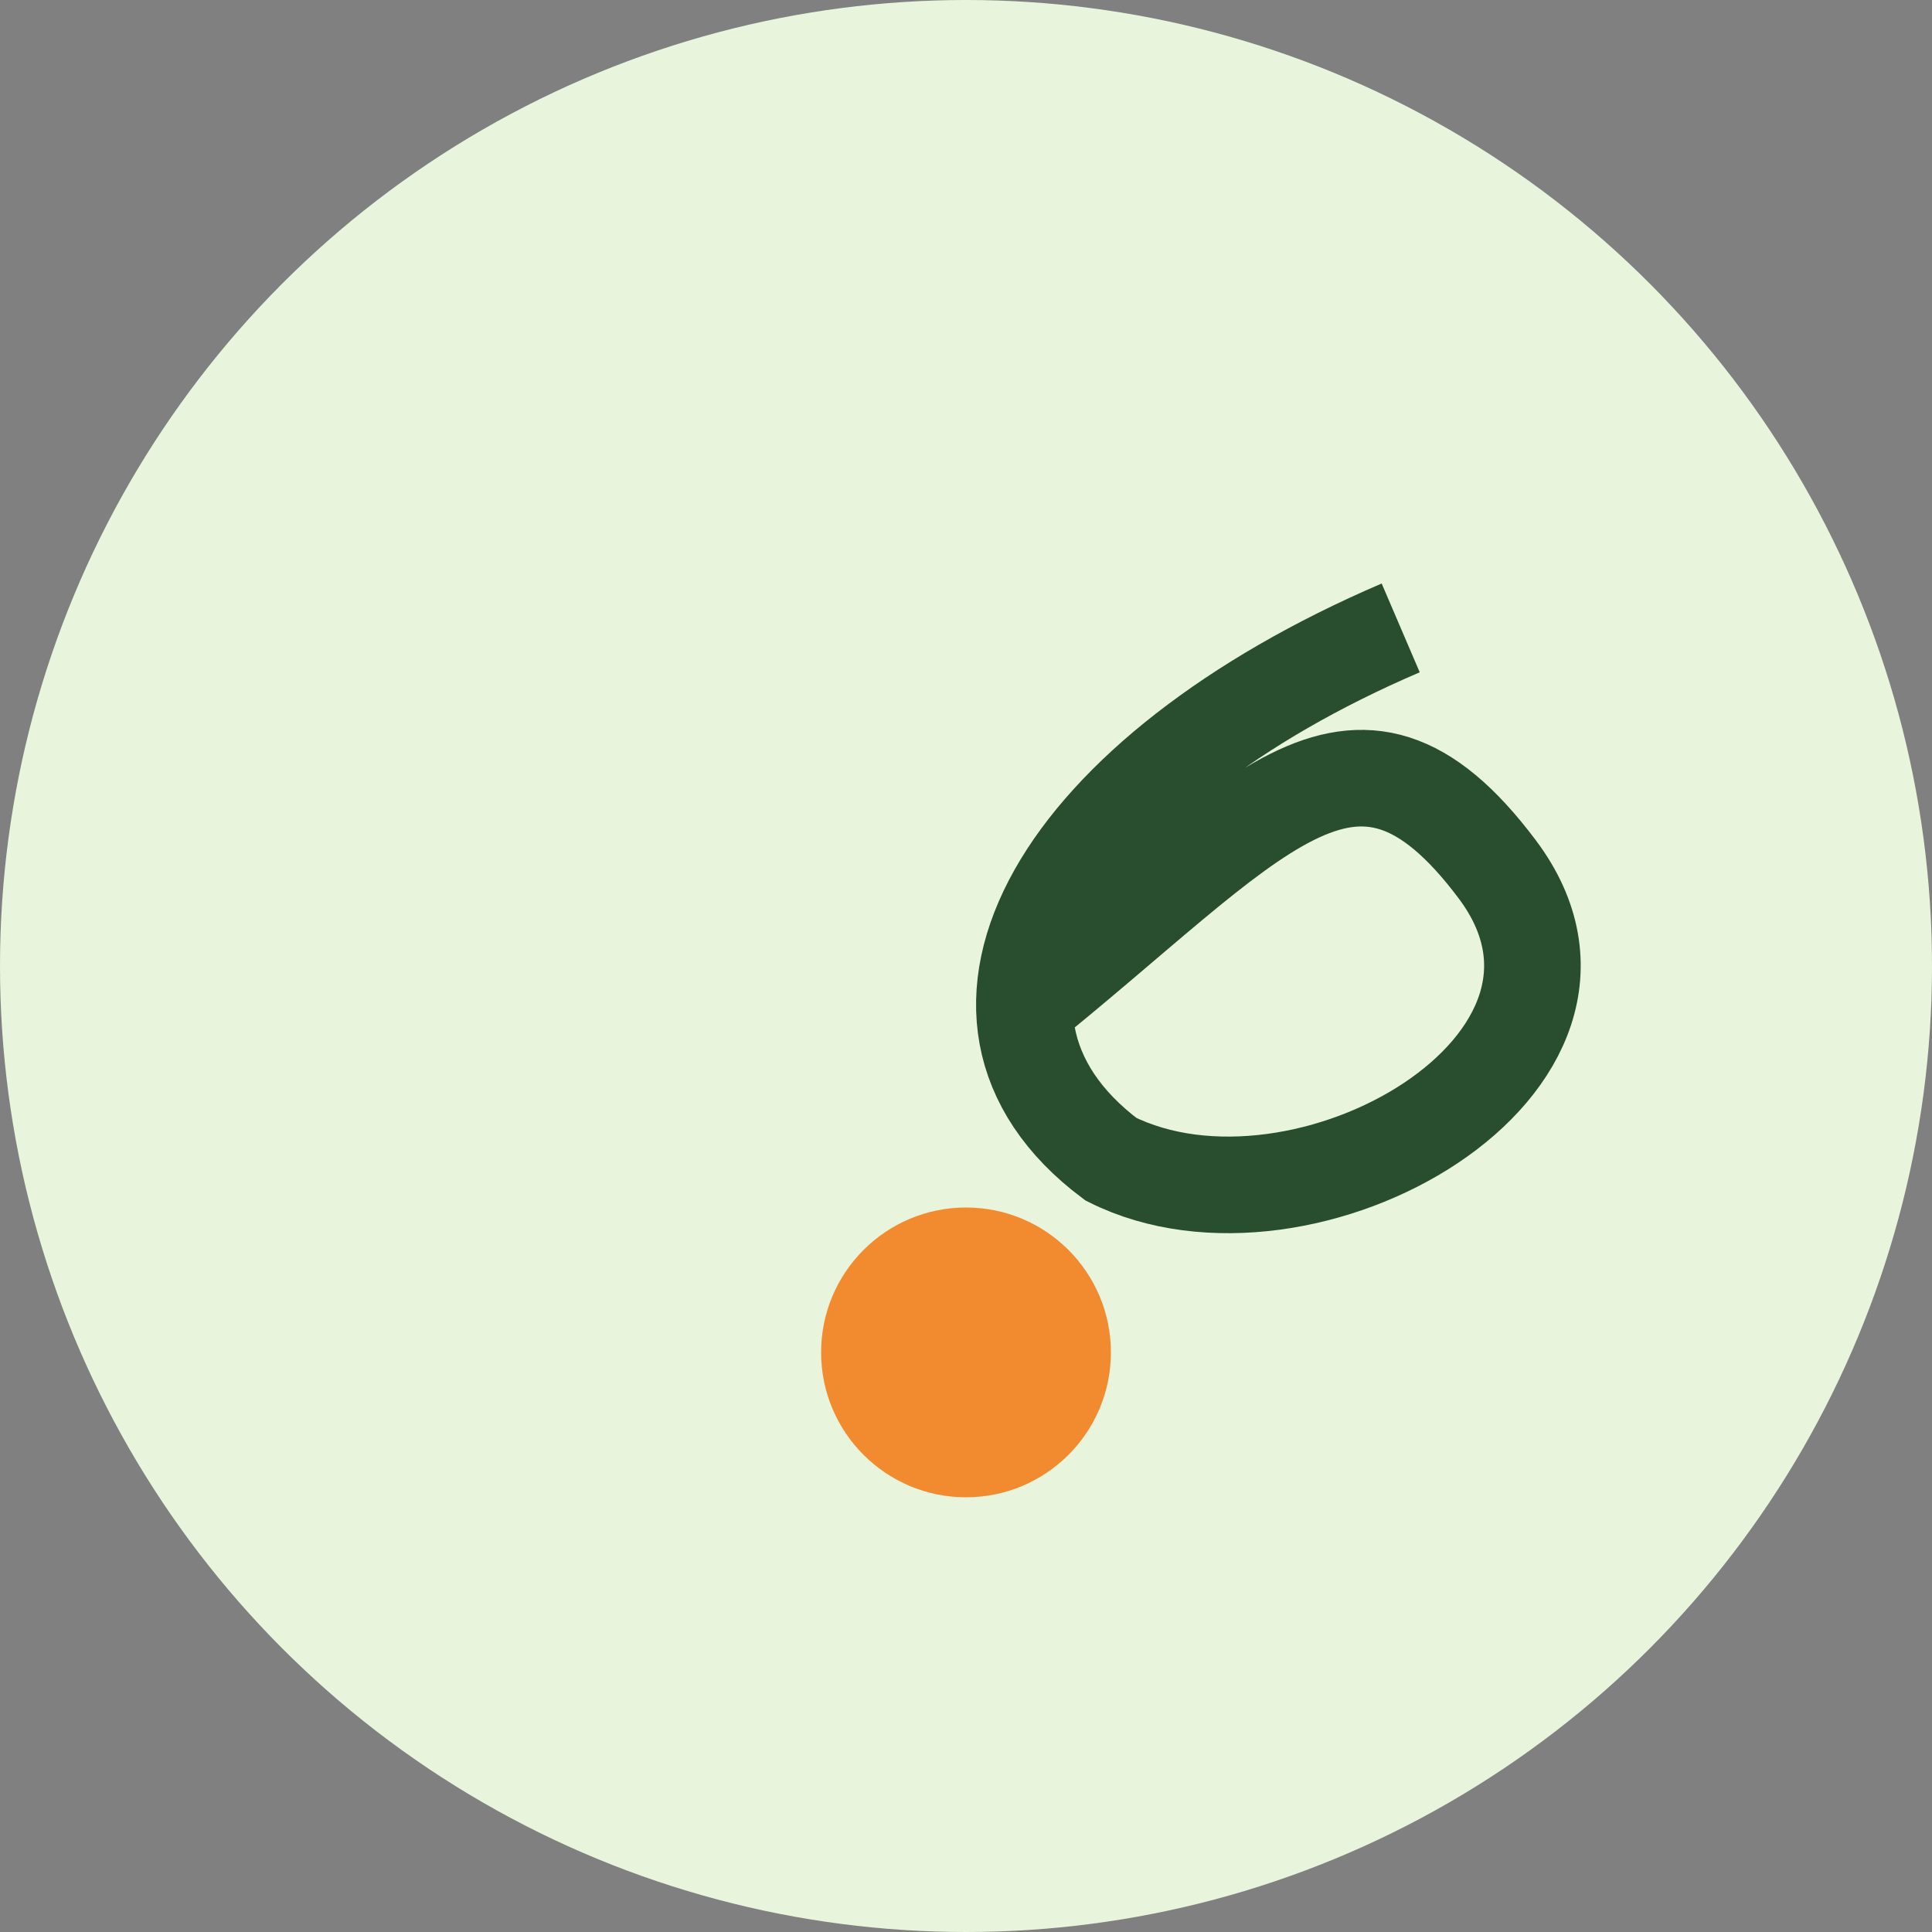
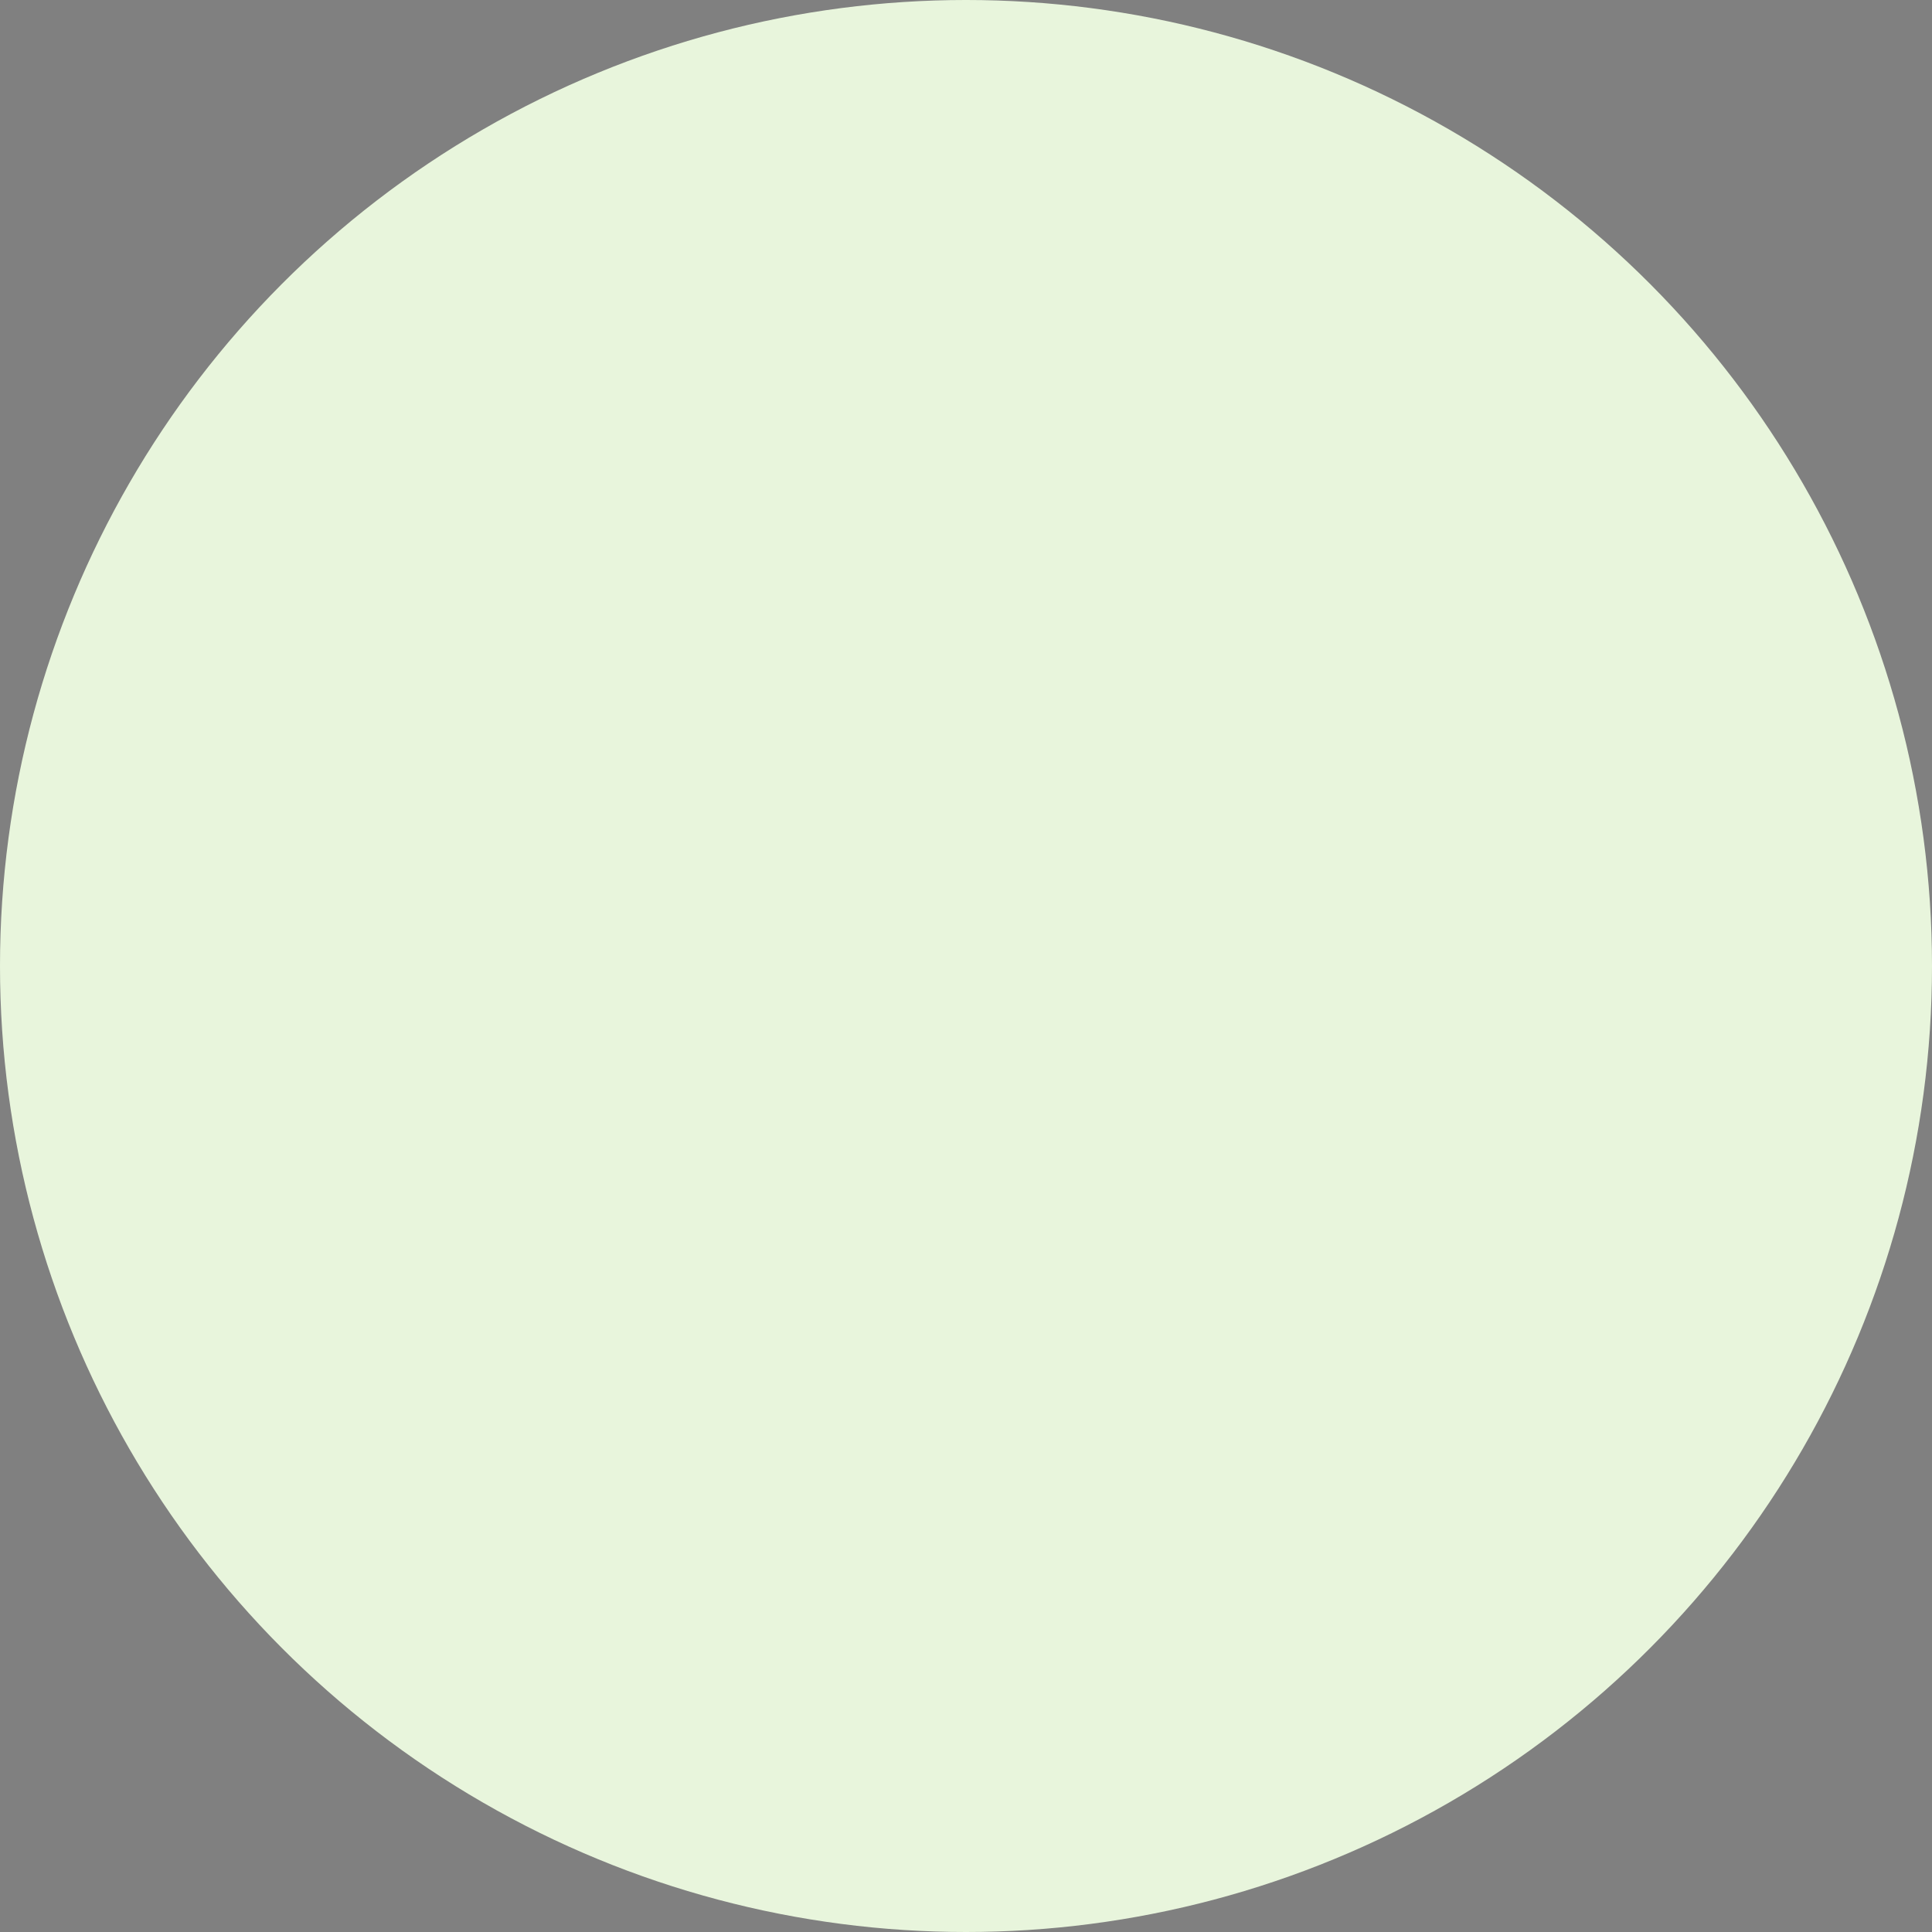
<svg xmlns="http://www.w3.org/2000/svg" viewBox="0 0 40 40" width="40" height="40">
  <rect x="0" y="0" width="40" height="40" fill="#808080" stroke="none" />
  <circle cx="20" cy="20" r="20" fill="#E8F5DC" />
-   <path d="M29 13c-7 3-10 8-6 11 4 2 11-2 8-6s-5-1-10 3" stroke="#294E2F" stroke-width="2" fill="none" />
-   <circle cx="20" cy="28" r="3" fill="#F28B30" />
</svg>